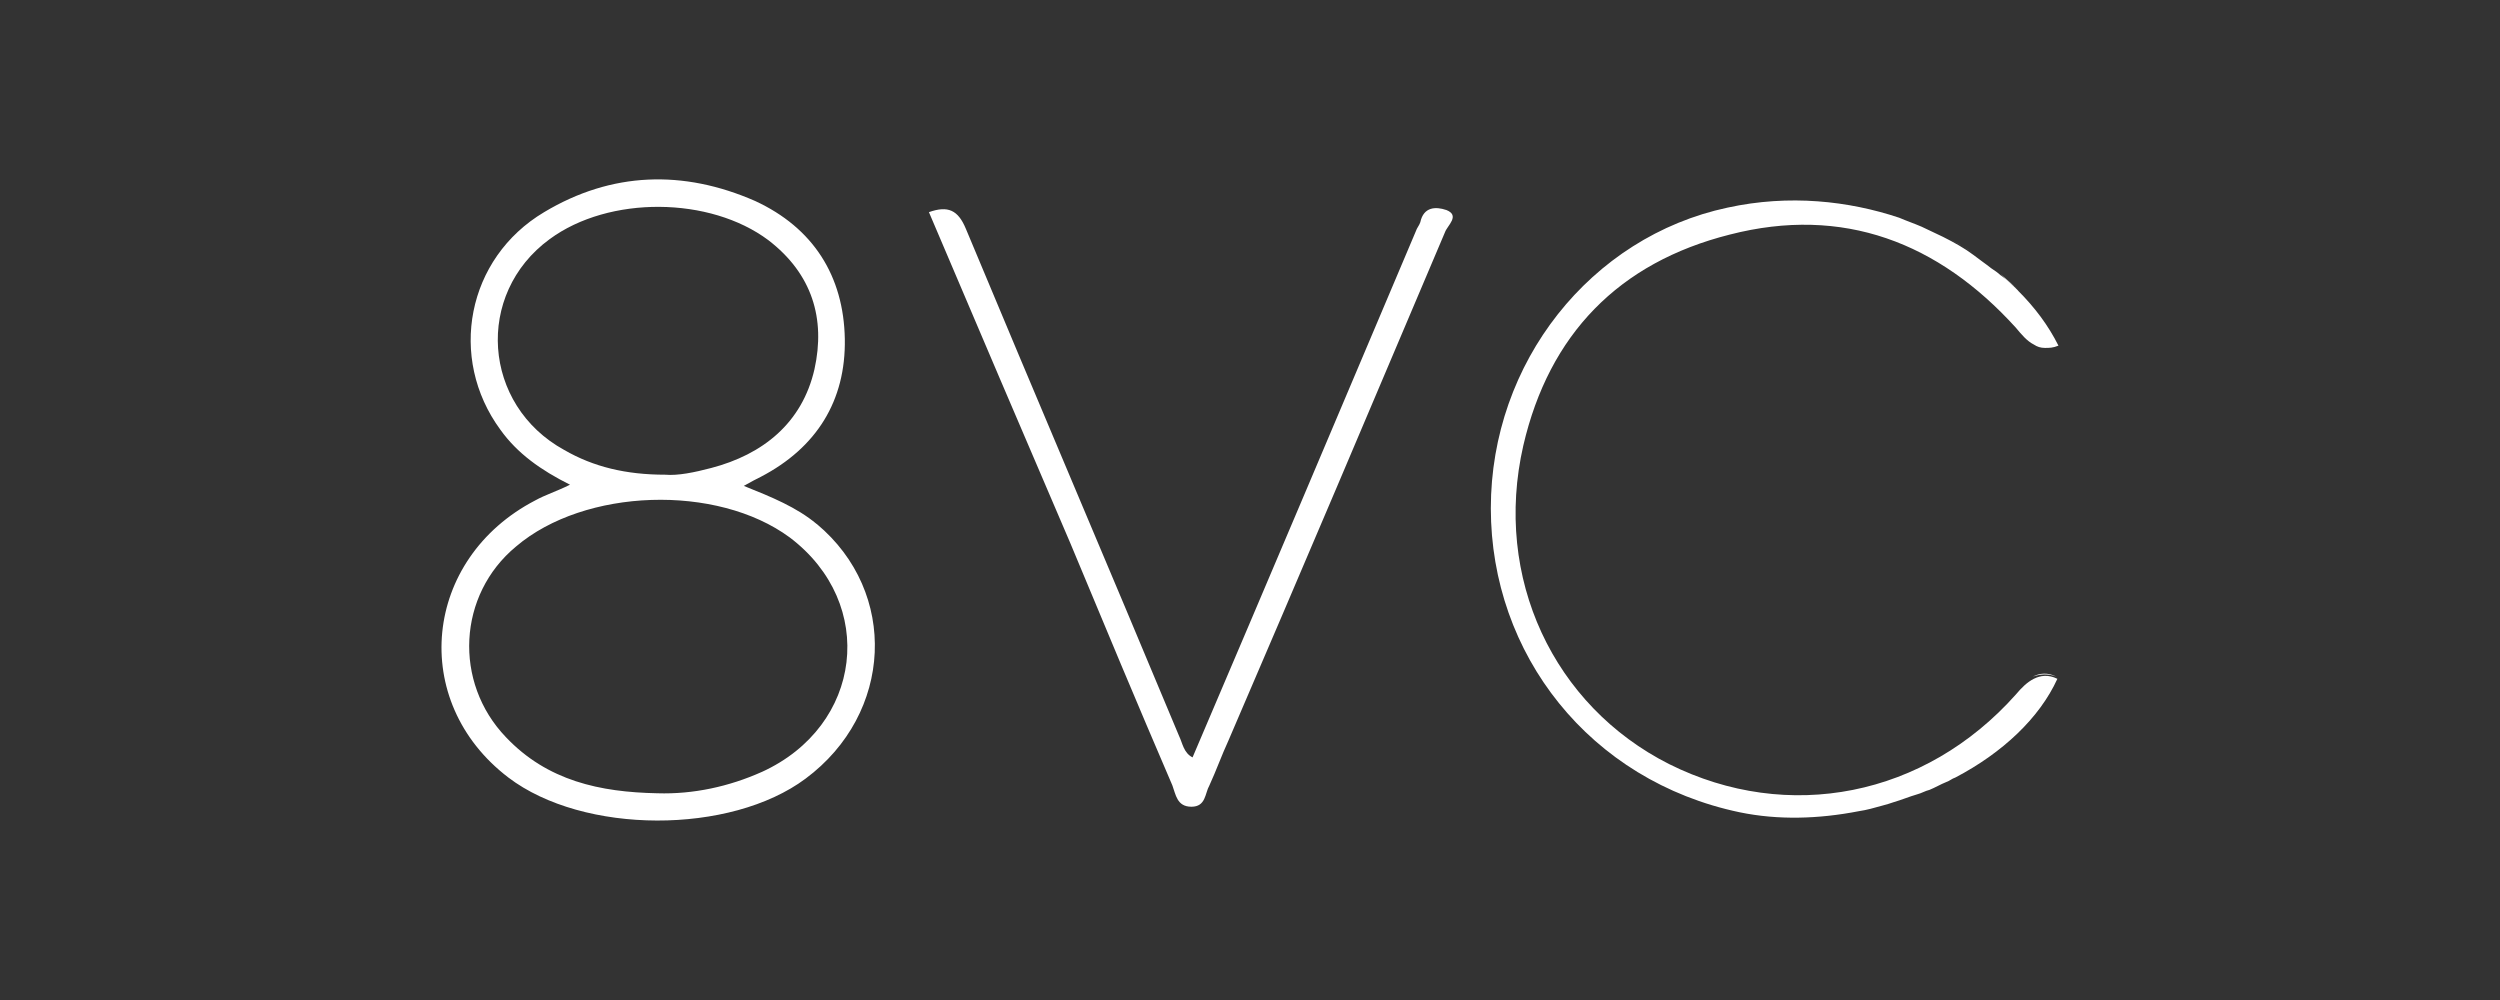
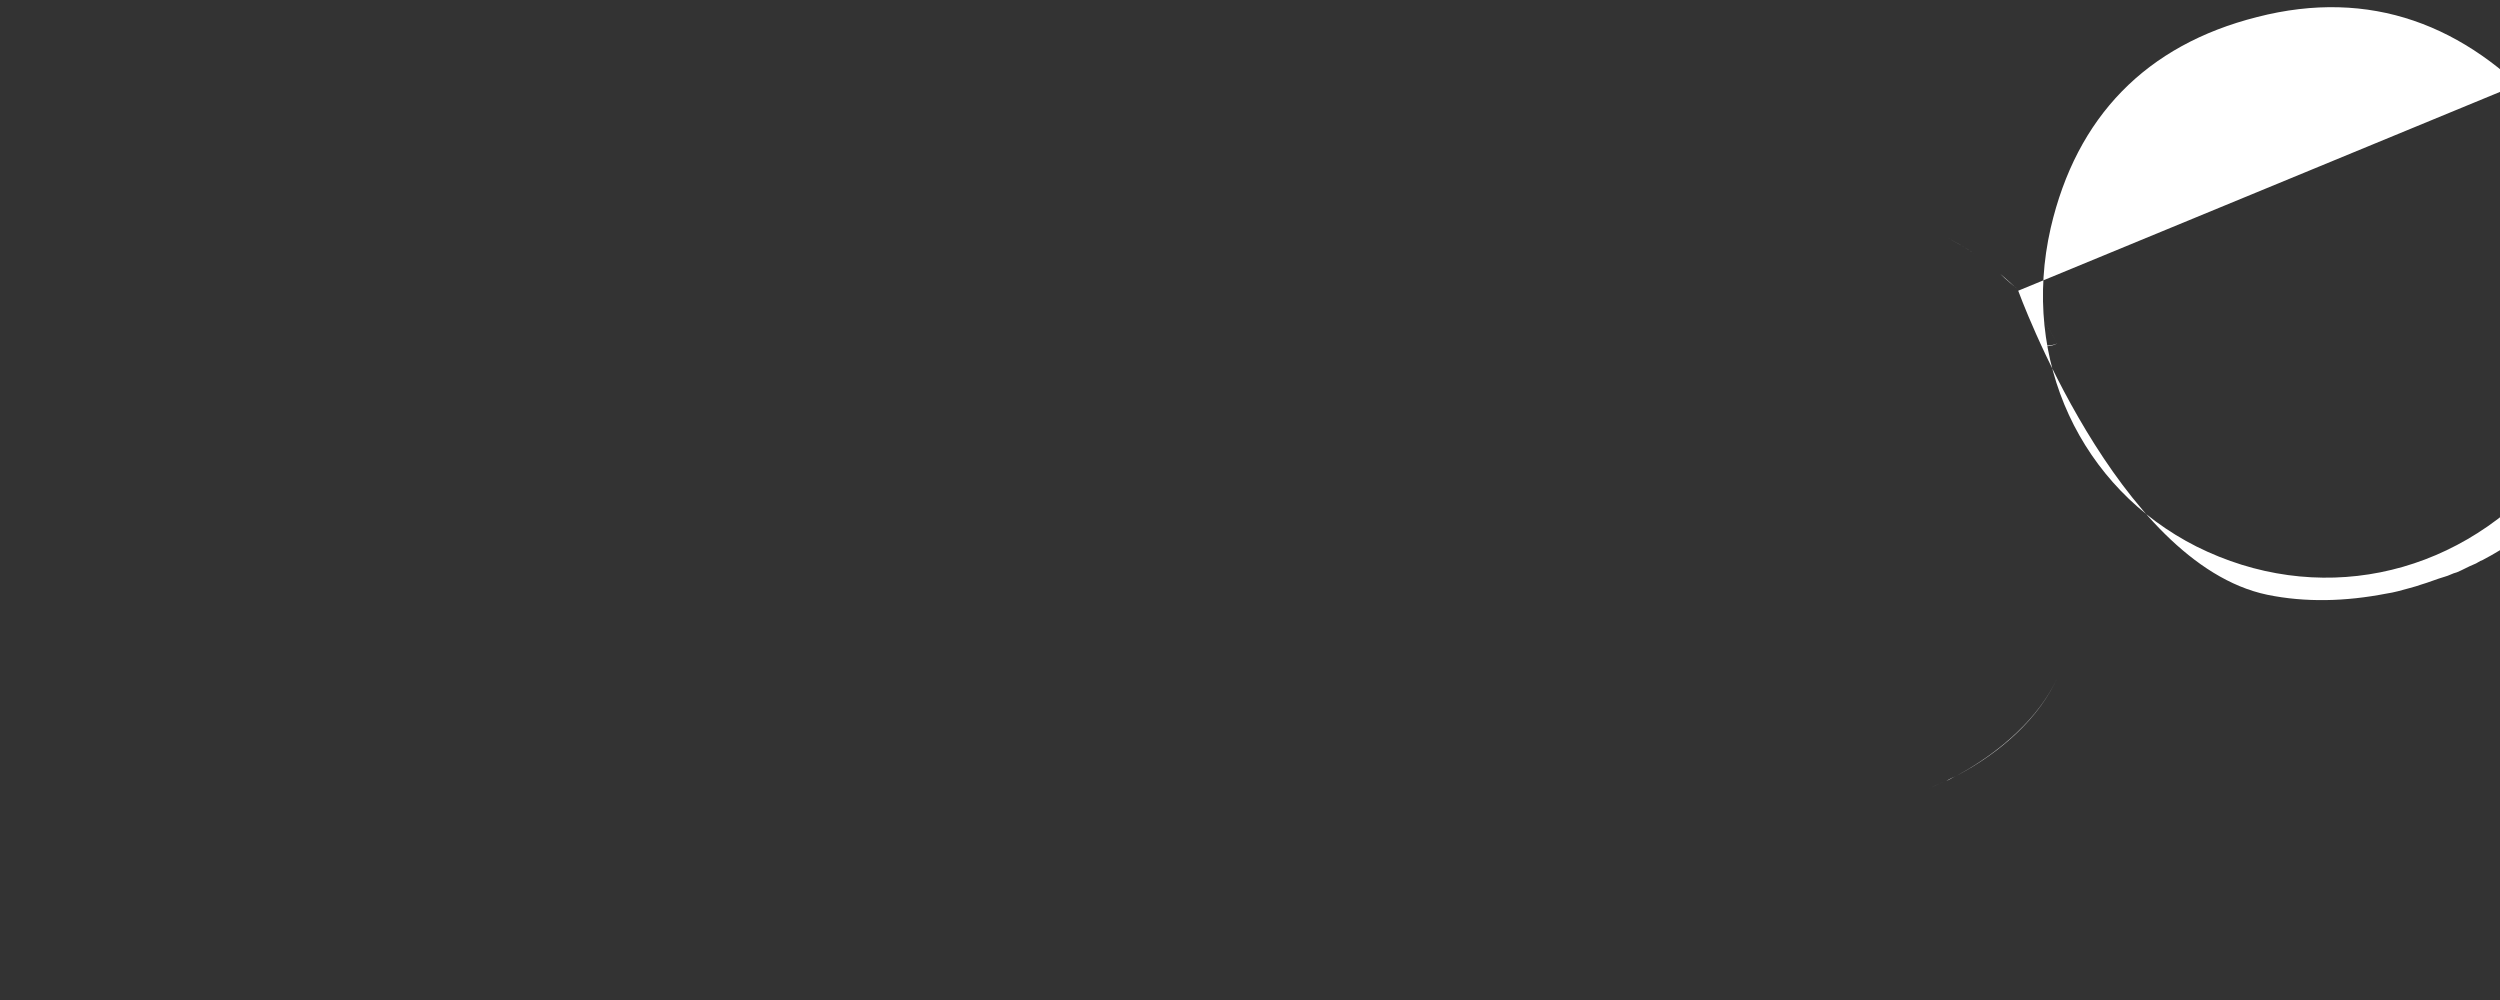
<svg xmlns="http://www.w3.org/2000/svg" id="Layer_1" data-name="Layer 1" width="420" height="168" viewBox="0 0 420 168">
  <rect x="0" y="0" width="420" height="168" fill="#333333" stroke="none" />
  <path d="M345.66,57.69h0c-.94.38-1.51.38-2.26.38.75.19,1.51,0,2.26-.38Z" style="fill: #fff; stroke-width: 0px;" />
-   <path d="M343.39,58.07c-.75,0-1.32-.19-1.88-.57.75.38,1.32.57,1.88.57Z" style="fill: #fff; stroke-width: 0px;" />
-   <path d="M345.47,113.67h0c-1.51-.75-2.83-.57-3.96,0,1.13-.38,2.45-.57,3.96,0Z" style="fill: #fff; stroke-width: 0px;" />
-   <path d="M137.21,88.04c-3.39-2.83-7.54-4.52-12.25-6.41,1.32-.75,2.07-1.13,2.83-1.51,9.42-4.9,14.32-12.82,14.14-23.18-.19-10.55-5.28-18.66-15.08-23.18-12.06-5.28-24.12-4.9-35.43,1.88-13,7.73-16.21,24.5-7.35,36.56,2.83,3.96,6.78,6.78,11.69,9.23-2.26,1.13-4.15,1.7-5.84,2.64-18.85,9.8-21.3,33.74-4.52,46.55,12.63,9.61,37.32,9.61,49.94.19,14.7-10.93,15.64-31.29,1.88-42.78ZM94.8,75.6c-13.76-7.54-15.08-26.2-2.45-35.43,9.99-7.35,26.95-7.16,36.75.19,7.35,5.65,9.61,13.19,7.73,21.67-2.07,9.05-8.67,14.32-17.34,16.59-2.83.75-5.65,1.32-7.73,1.13-6.6,0-12.06-1.32-16.96-4.15ZM127.97,129.69c-5.47,2.45-11.5,3.77-17.53,3.58-9.61-.19-18.47-2.07-25.44-9.42-8.86-9.23-8.1-23.94,1.7-32.04,11.5-9.8,33.74-10.55,45.99-1.51,14.7,11.12,12.25,31.66-4.71,39.39Z" style="fill: #fff; stroke-width: 0px;" />
-   <path d="M339.06,48.84c-.94-.94-1.88-1.88-3.02-2.64-.38-.38-.94-.75-1.51-1.13-.94-.75-2.07-1.51-3.02-2.26-1.51-1.13-3.2-2.07-5.09-3.02-1.13-.57-2.45-1.13-3.58-1.7-1.32-.57-2.45-.94-3.77-1.51-8.48-2.83-18.47-3.96-28.84-1.7-22.99,4.9-39.77,26.01-39.77,50.51s16.59,45.8,41.84,51.08c6.41,1.32,13.19,1.13,19.98-.19,1.32-.19,2.64-.57,3.96-.94.75-.19,1.32-.38,1.88-.57,1.32-.38,2.64-.94,3.96-1.32.75-.19,1.32-.57,2.07-.75.94-.38,1.88-.94,2.83-1.32.57-.19.94-.57,1.51-.75,7.92-4.15,14.14-9.99,17.15-16.59-1.51-.75-2.83-.57-3.96,0s-2.07,1.51-3.02,2.64c-15.27,17.15-38.26,21.67-58.24,11.69-19.41-9.8-29.59-31.29-24.5-53.53,4.33-18.66,16.02-30.72,34.68-35.43,19.04-4.9,35.06,1.32,48.06,15.64.94,1.13,1.88,2.26,3.02,2.83.57.38,1.13.57,1.88.57s1.32,0,2.26-.38c-1.7-3.39-3.96-6.41-6.78-9.23h0Z" style="fill: #fff; stroke-width: 0px;" />
+   <path d="M339.06,48.84s16.59,45.8,41.84,51.08c6.41,1.32,13.19,1.13,19.98-.19,1.32-.19,2.64-.57,3.96-.94.75-.19,1.32-.38,1.88-.57,1.32-.38,2.64-.94,3.96-1.32.75-.19,1.32-.57,2.07-.75.94-.38,1.88-.94,2.83-1.32.57-.19.94-.57,1.51-.75,7.92-4.15,14.14-9.99,17.15-16.59-1.51-.75-2.83-.57-3.96,0s-2.07,1.51-3.02,2.64c-15.27,17.15-38.26,21.67-58.24,11.69-19.41-9.8-29.59-31.29-24.5-53.53,4.33-18.66,16.02-30.72,34.68-35.43,19.04-4.9,35.06,1.32,48.06,15.64.94,1.13,1.88,2.26,3.02,2.83.57.38,1.13.57,1.88.57s1.32,0,2.26-.38c-1.7-3.39-3.96-6.41-6.78-9.23h0Z" style="fill: #fff; stroke-width: 0px;" />
  <path d="M339.06,48.84c2.83,2.83,5.09,5.84,6.6,9.05h0c-1.51-3.2-3.77-6.22-6.6-9.05Z" style="fill: #fff; stroke-width: 0px;" />
  <path d="M336.04,46.01c.94.94,2.07,1.88,3.02,2.64-.94-.75-1.88-1.7-3.02-2.64Z" style="fill: #fff; stroke-width: 0px;" />
  <path d="M326.62,39.6c1.7.94,3.39,1.88,5.09,3.02-1.7-1.13-3.39-2.07-5.09-3.02Z" style="fill: #fff; stroke-width: 0px;" />
  <path d="M326.81,131.2c-.94.38-1.88.94-2.83,1.32.94-.38,1.88-.94,2.83-1.32Z" style="fill: #fff; stroke-width: 0px;" />
  <path d="M328.5,130.44c7.92-4.15,14.14-9.99,17.15-16.59h0c-3.02,6.6-9.42,12.44-17.15,16.59Z" style="fill: #fff; stroke-width: 0px;" />
  <path d="M328.5,130.44c-.57.19-.94.57-1.51.75.38-.19.94-.57,1.51-.75Z" style="fill: #fff; stroke-width: 0px;" />
-   <path d="M242.94,35.27c-1.7-.57-3.77-.57-4.33,2.07-.19.57-.57.94-.75,1.51-12.44,29.4-24.88,58.8-37.51,88.39-1.51-.75-1.7-2.45-2.26-3.58-11.87-28.46-23.94-56.73-35.81-85.19-1.32-3.2-3.02-3.96-6.22-2.83,7.92,18.66,15.83,37.13,23.75,55.6,5.65,13.57,11.31,27.14,17.15,40.71.57,1.51.75,3.58,3.2,3.58s2.26-2.26,3.02-3.58c1.13-2.45,2.07-5.09,3.2-7.54,12.25-28.46,24.31-56.92,36.37-85.38.38-1.13,2.64-2.83.19-3.77Z" style="fill: #fff; stroke-width: 0px;" />
</svg>